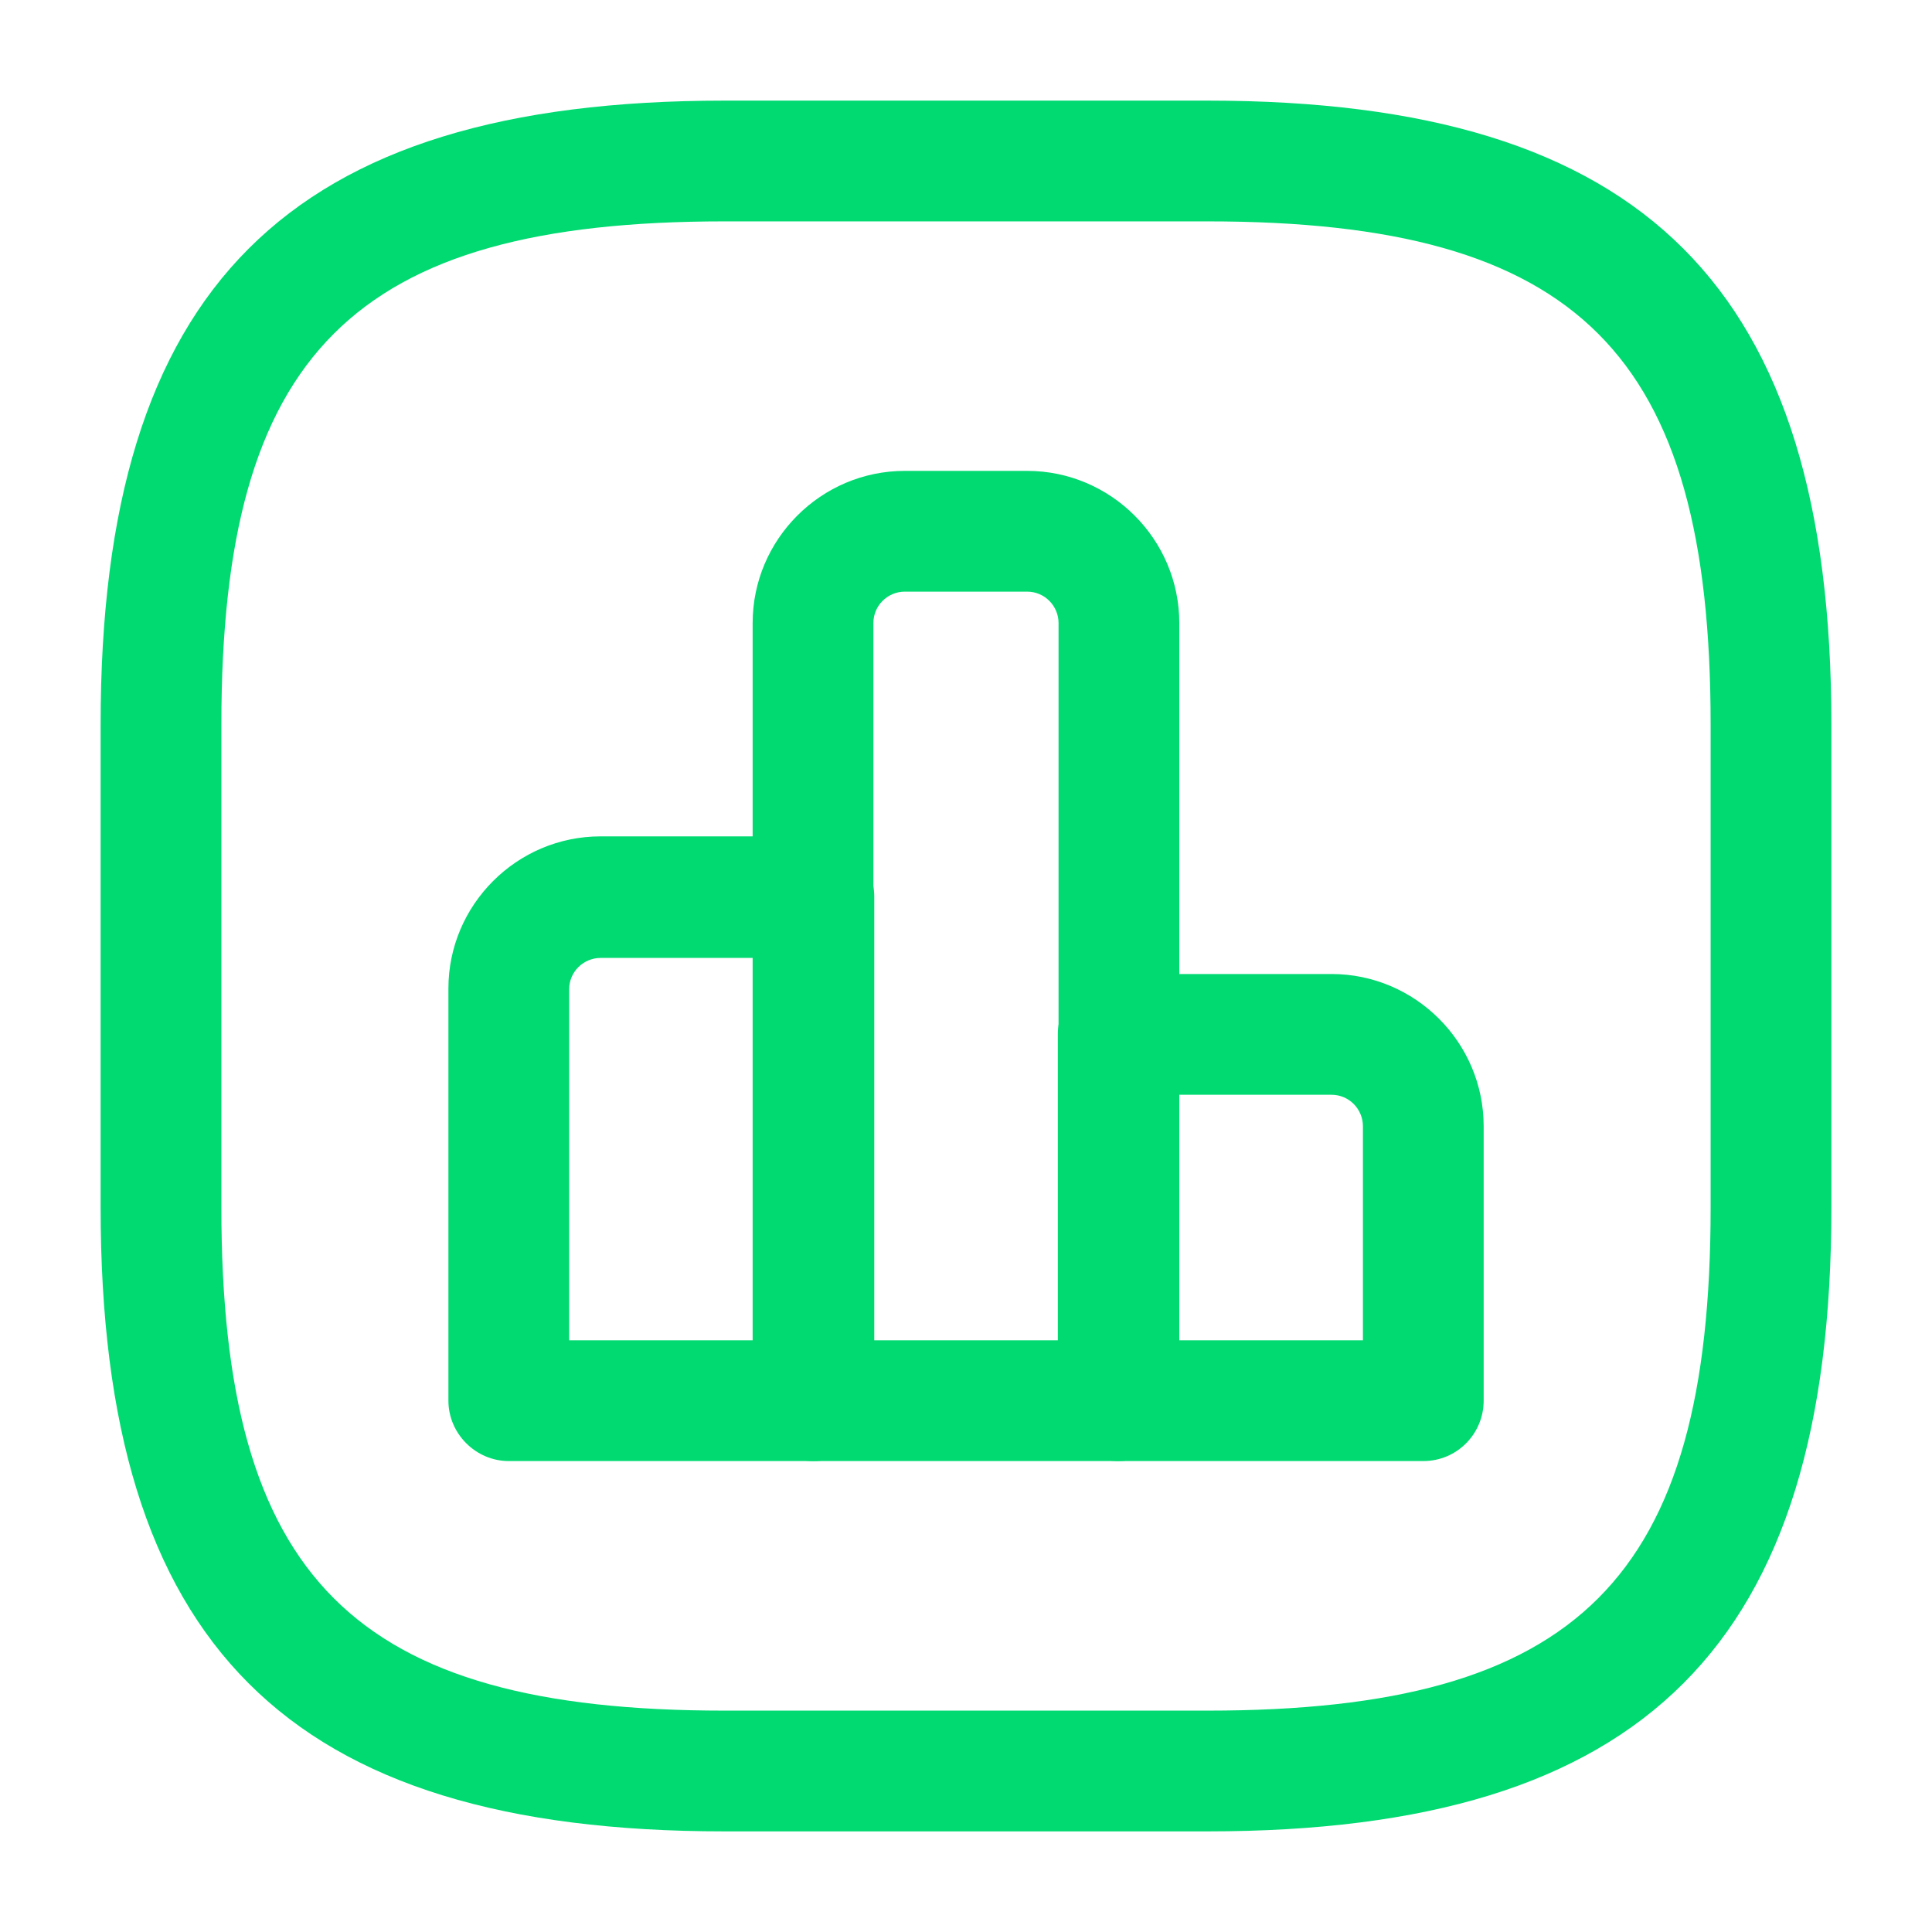
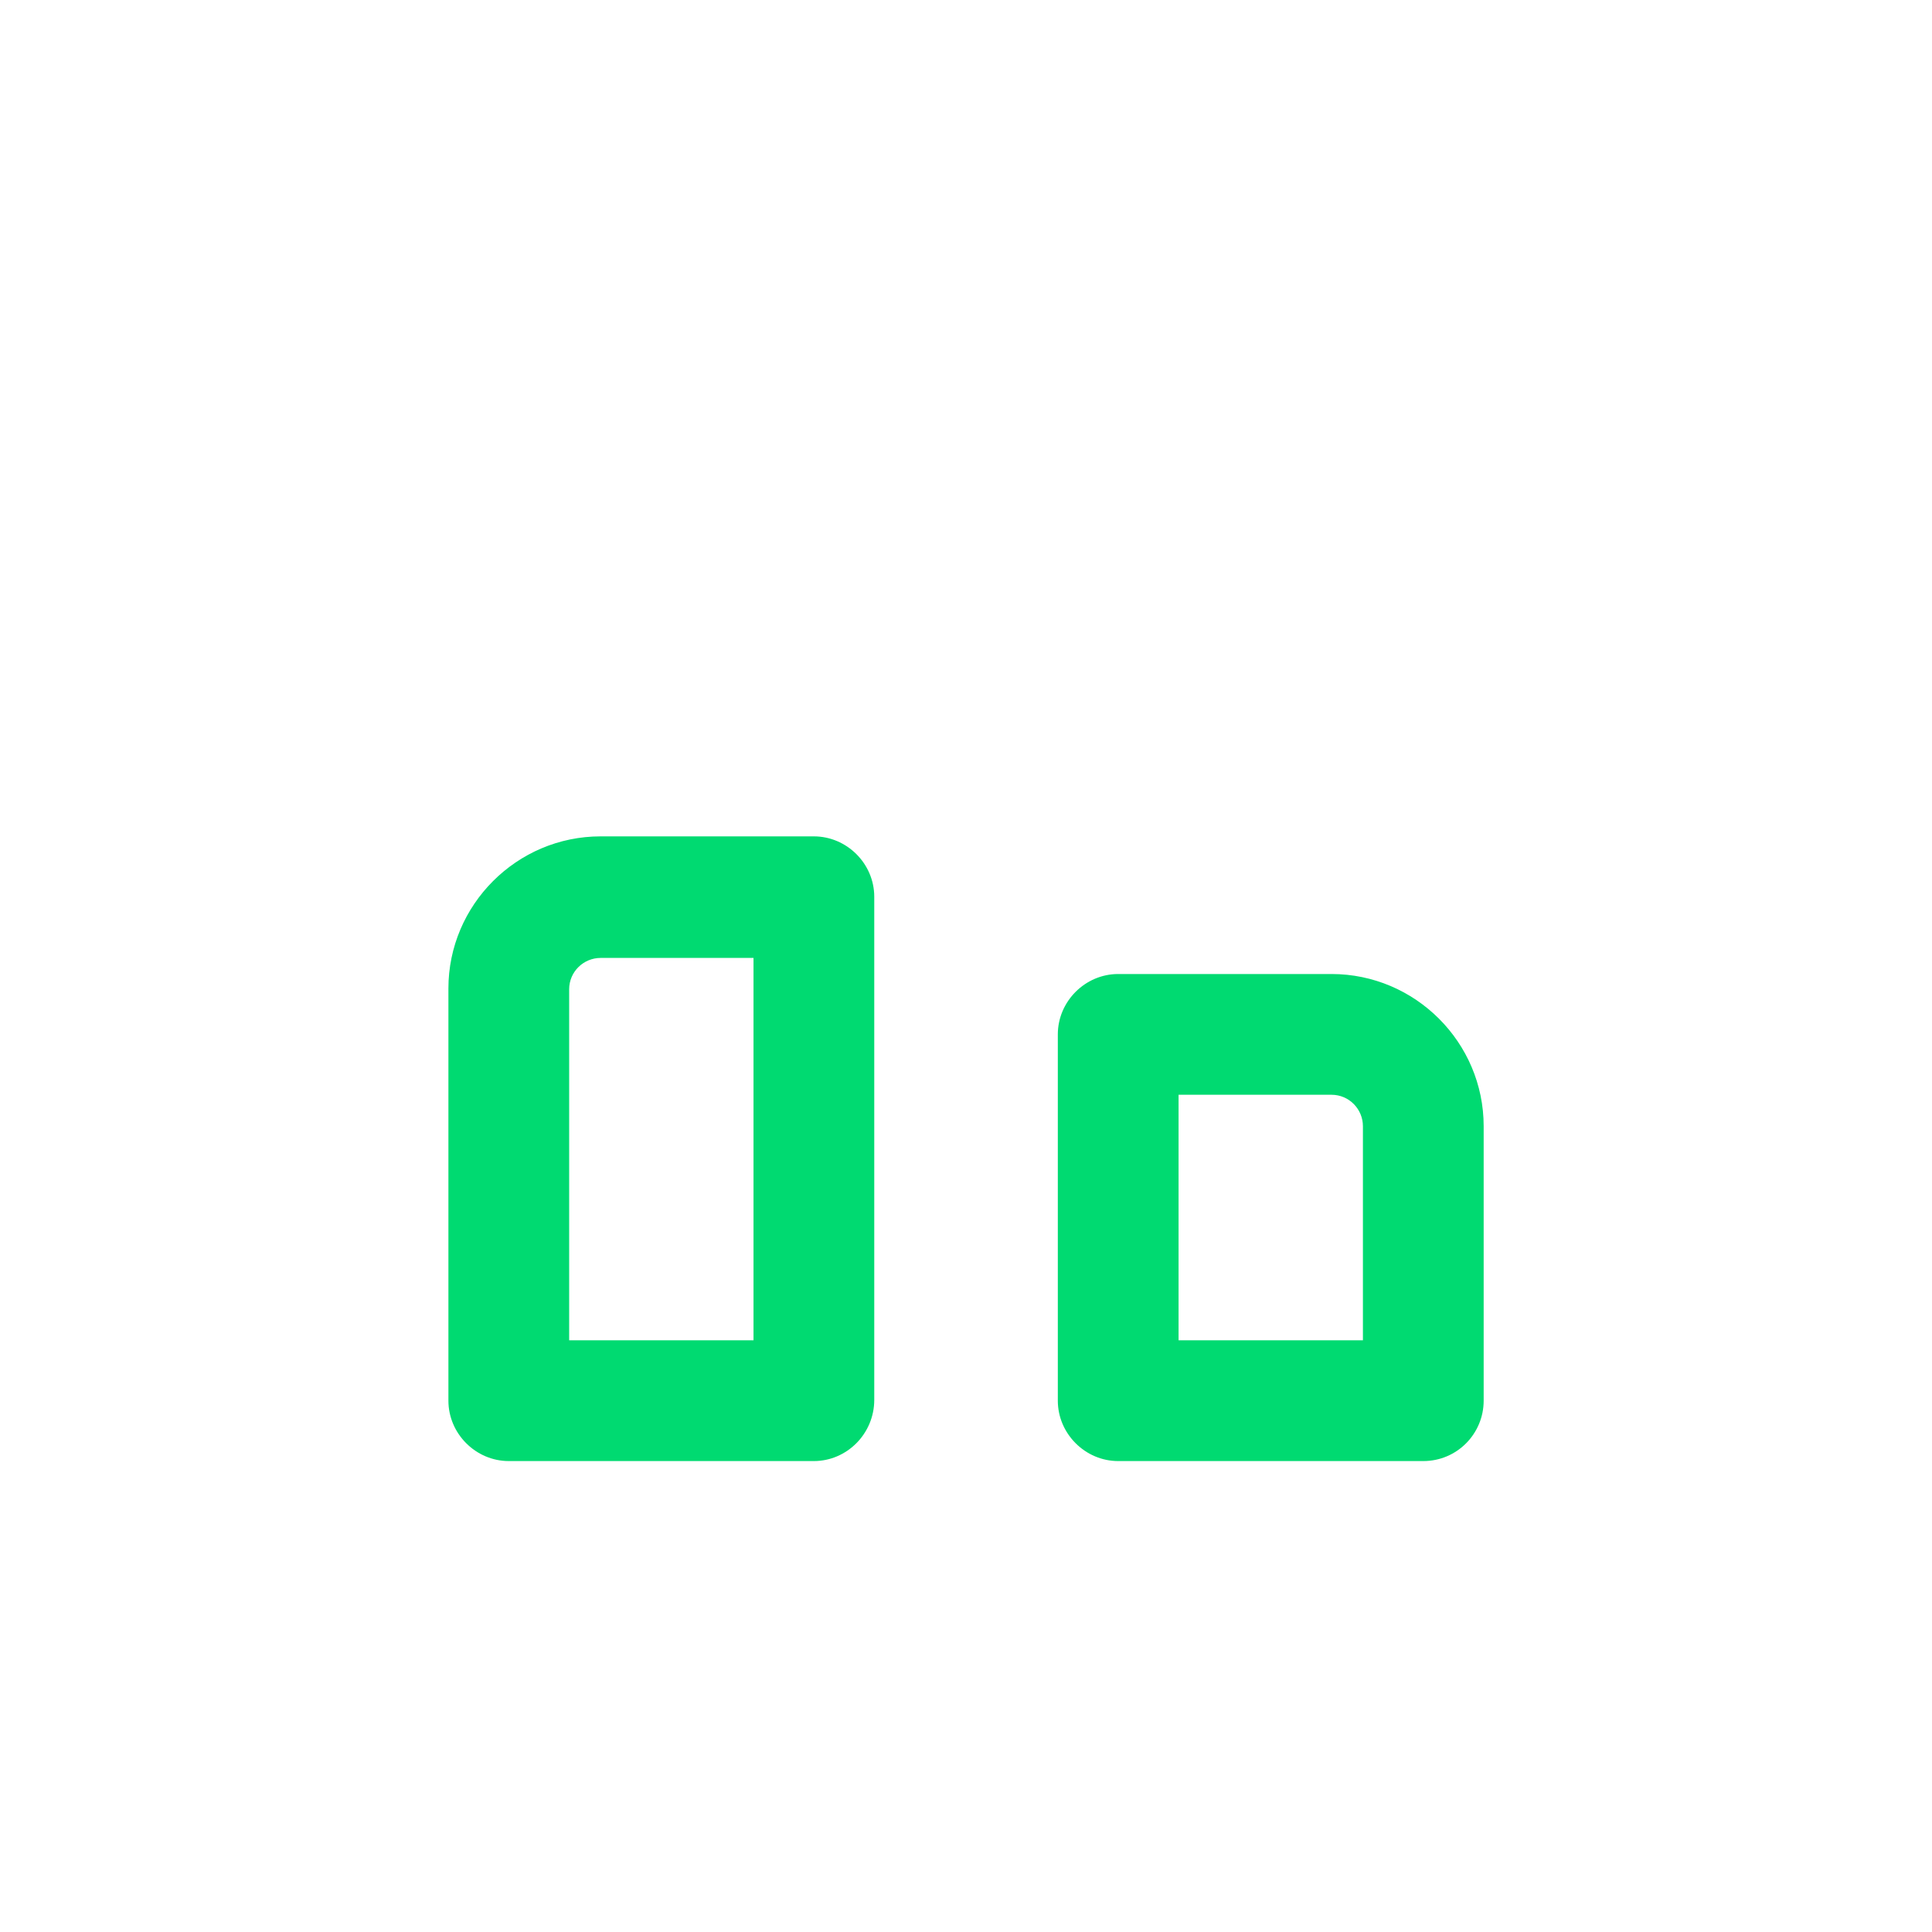
<svg xmlns="http://www.w3.org/2000/svg" width="74" height="74" viewBox="0 0 74 74" fill="none">
  <path d="M31.173 55.962H19.488C18.223 55.962 17.175 54.913 17.175 53.649V37.862C17.175 34.656 19.796 32.035 23.003 32.035H31.173C32.438 32.035 33.486 33.083 33.486 34.347V53.618C33.486 54.913 32.438 55.962 31.173 55.962ZM21.8 51.337H28.861V36.691H23.003C22.355 36.691 21.8 37.215 21.8 37.893V51.337Z" fill="#00DA71" />
-   <path d="M42.826 55.962H31.14C29.876 55.962 28.828 54.913 28.828 53.649V23.864C28.828 20.657 31.449 18.036 34.655 18.036H39.342C42.549 18.036 45.17 20.657 45.17 23.864V53.649C45.139 54.913 44.121 55.962 42.826 55.962ZM33.484 51.337H40.545V23.864C40.545 23.216 40.02 22.661 39.342 22.661H34.655C34.008 22.661 33.453 23.186 33.453 23.864V51.337H33.484Z" fill="#00DA71" />
  <path d="M54.515 55.962H42.829C41.565 55.962 40.517 54.913 40.517 53.649V39.62C40.517 38.355 41.565 37.307 42.829 37.307H51C54.207 37.307 56.828 39.928 56.828 43.135V53.649C56.828 54.913 55.81 55.962 54.515 55.962ZM45.142 51.337H52.203V43.135C52.203 42.487 51.678 41.932 51 41.932H45.142V51.337Z" fill="#00DA71" />
-   <path d="M46.25 70.146H27.75C11.008 70.146 3.854 62.992 3.854 46.25V27.75C3.854 11.008 11.008 3.854 27.75 3.854H46.25C62.992 3.854 70.146 11.008 70.146 27.75V46.25C70.146 62.992 62.992 70.146 46.25 70.146ZM27.75 8.479C13.536 8.479 8.479 13.536 8.479 27.75V46.25C8.479 60.464 13.536 65.521 27.75 65.521H46.25C60.464 65.521 65.521 60.464 65.521 46.25V27.75C65.521 13.536 60.464 8.479 46.25 8.479H27.75Z" fill="#00DA71" />
</svg>